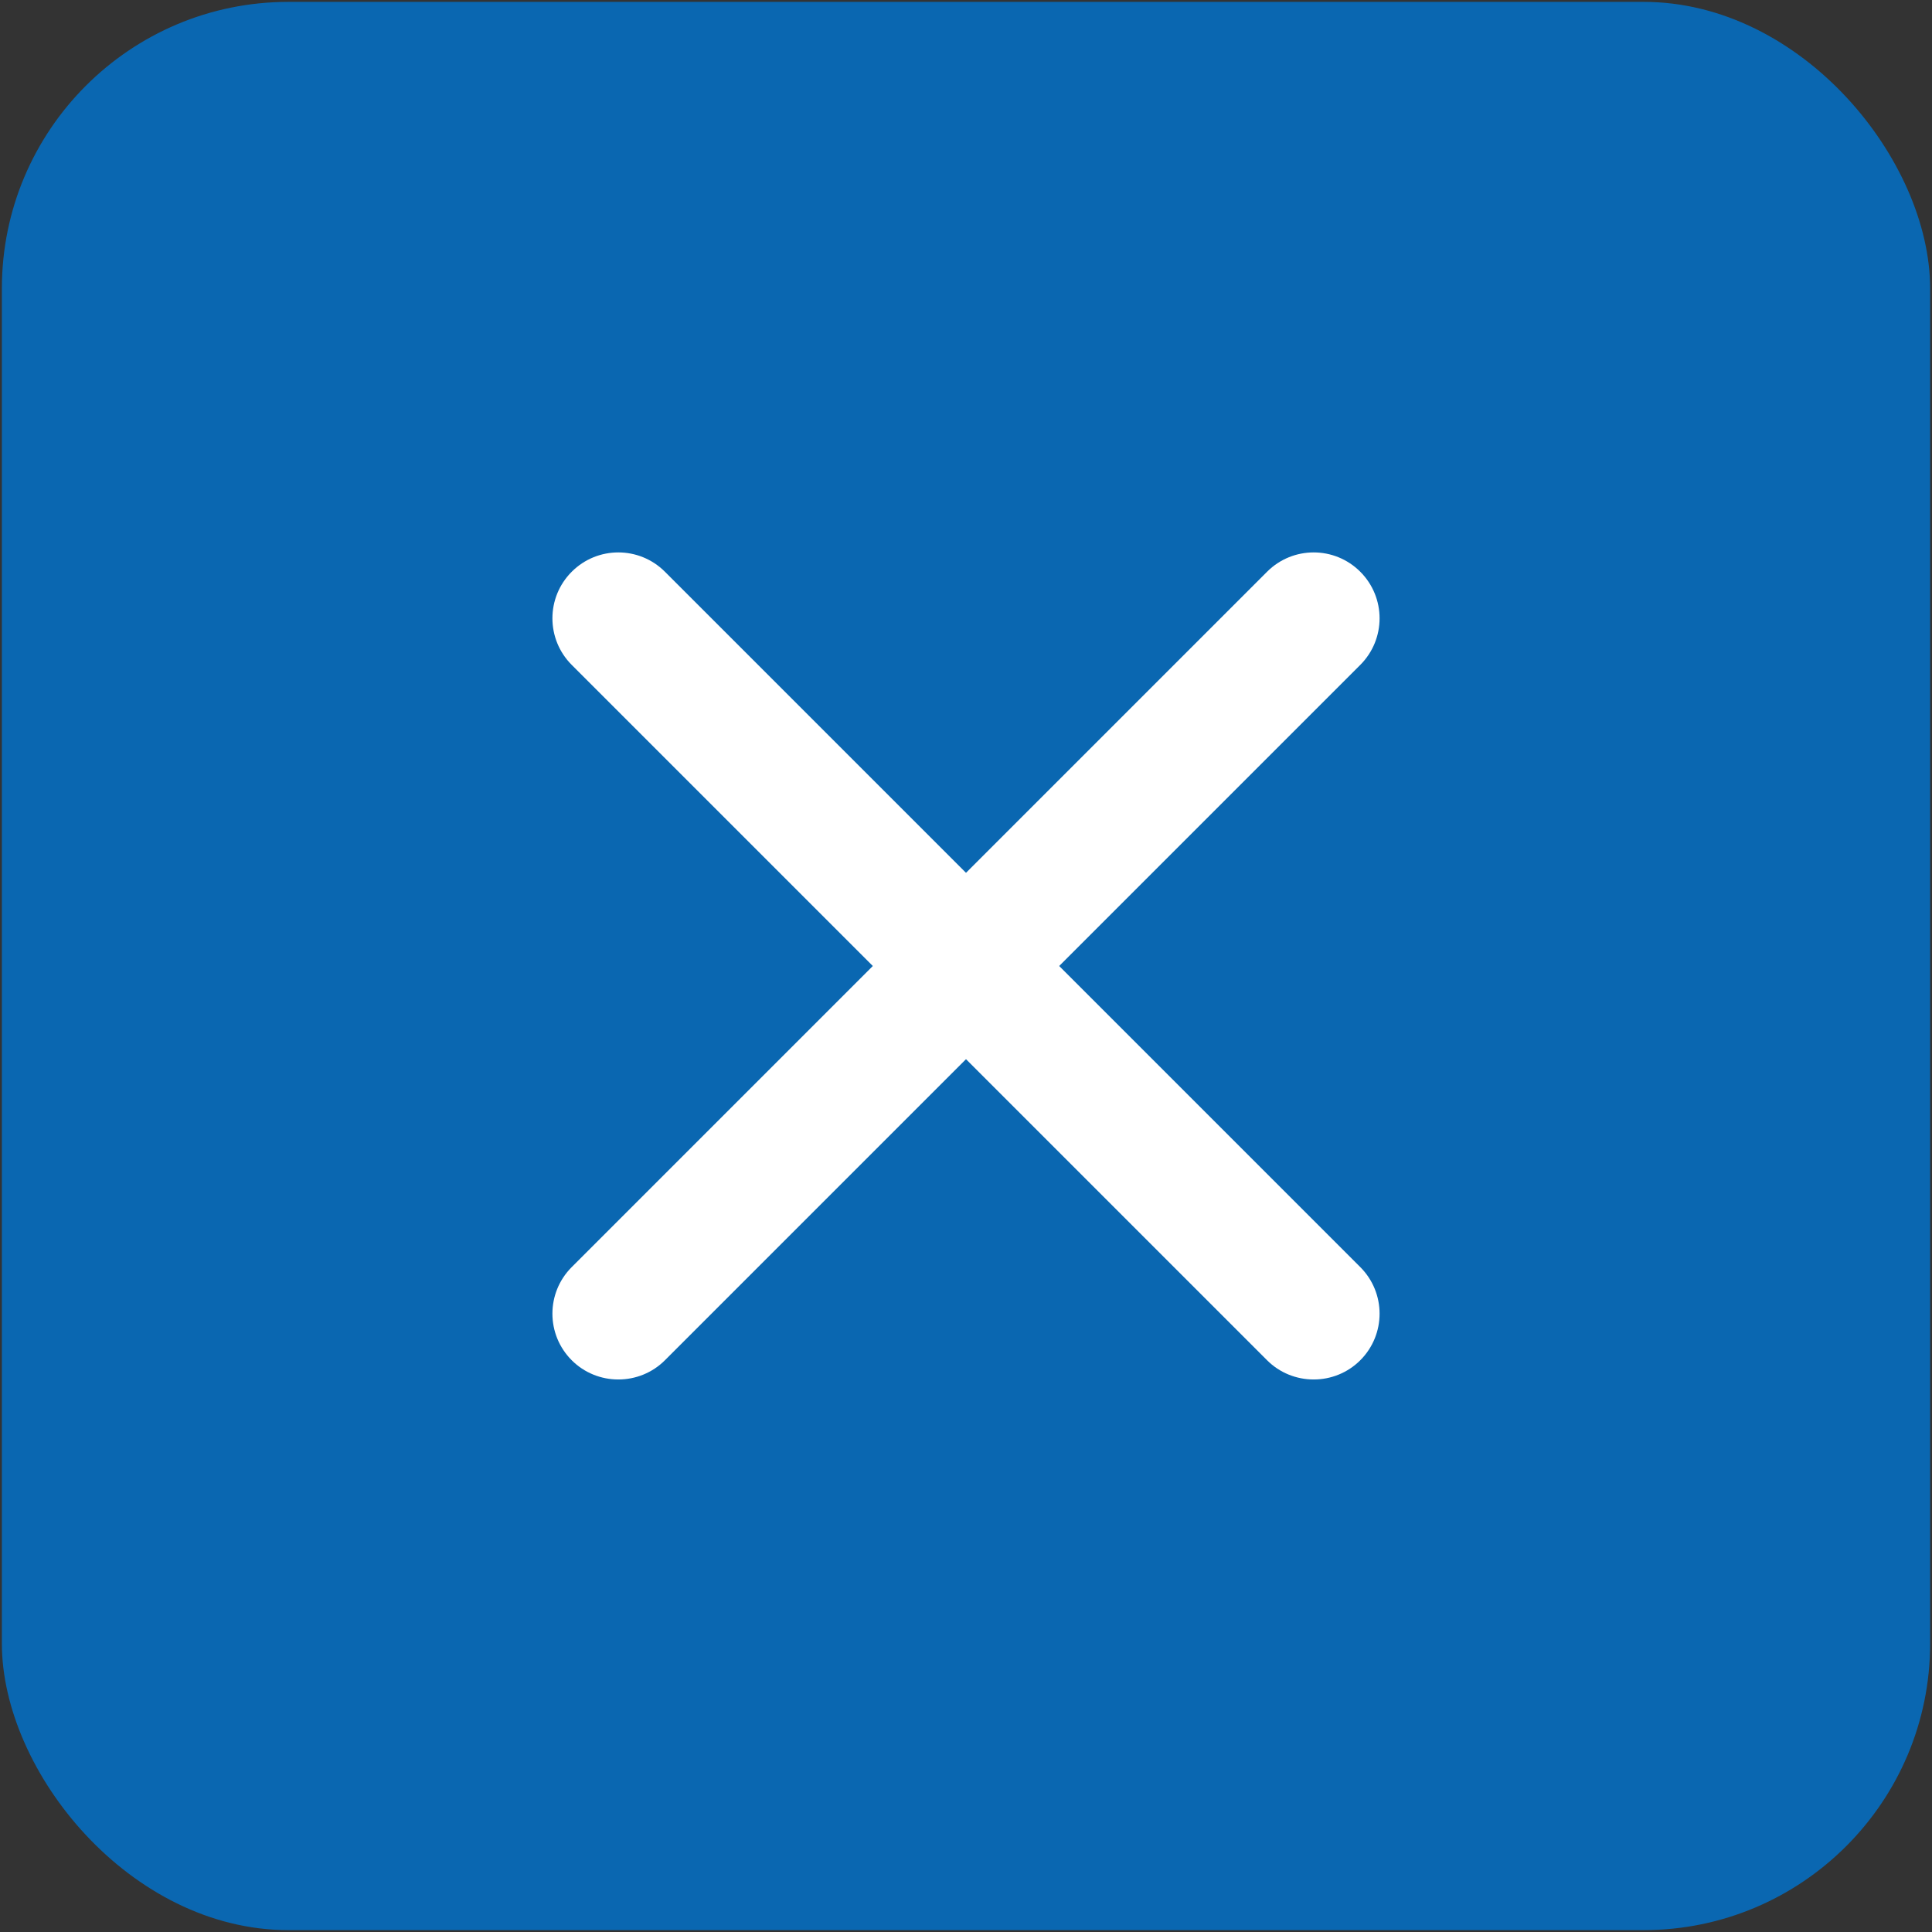
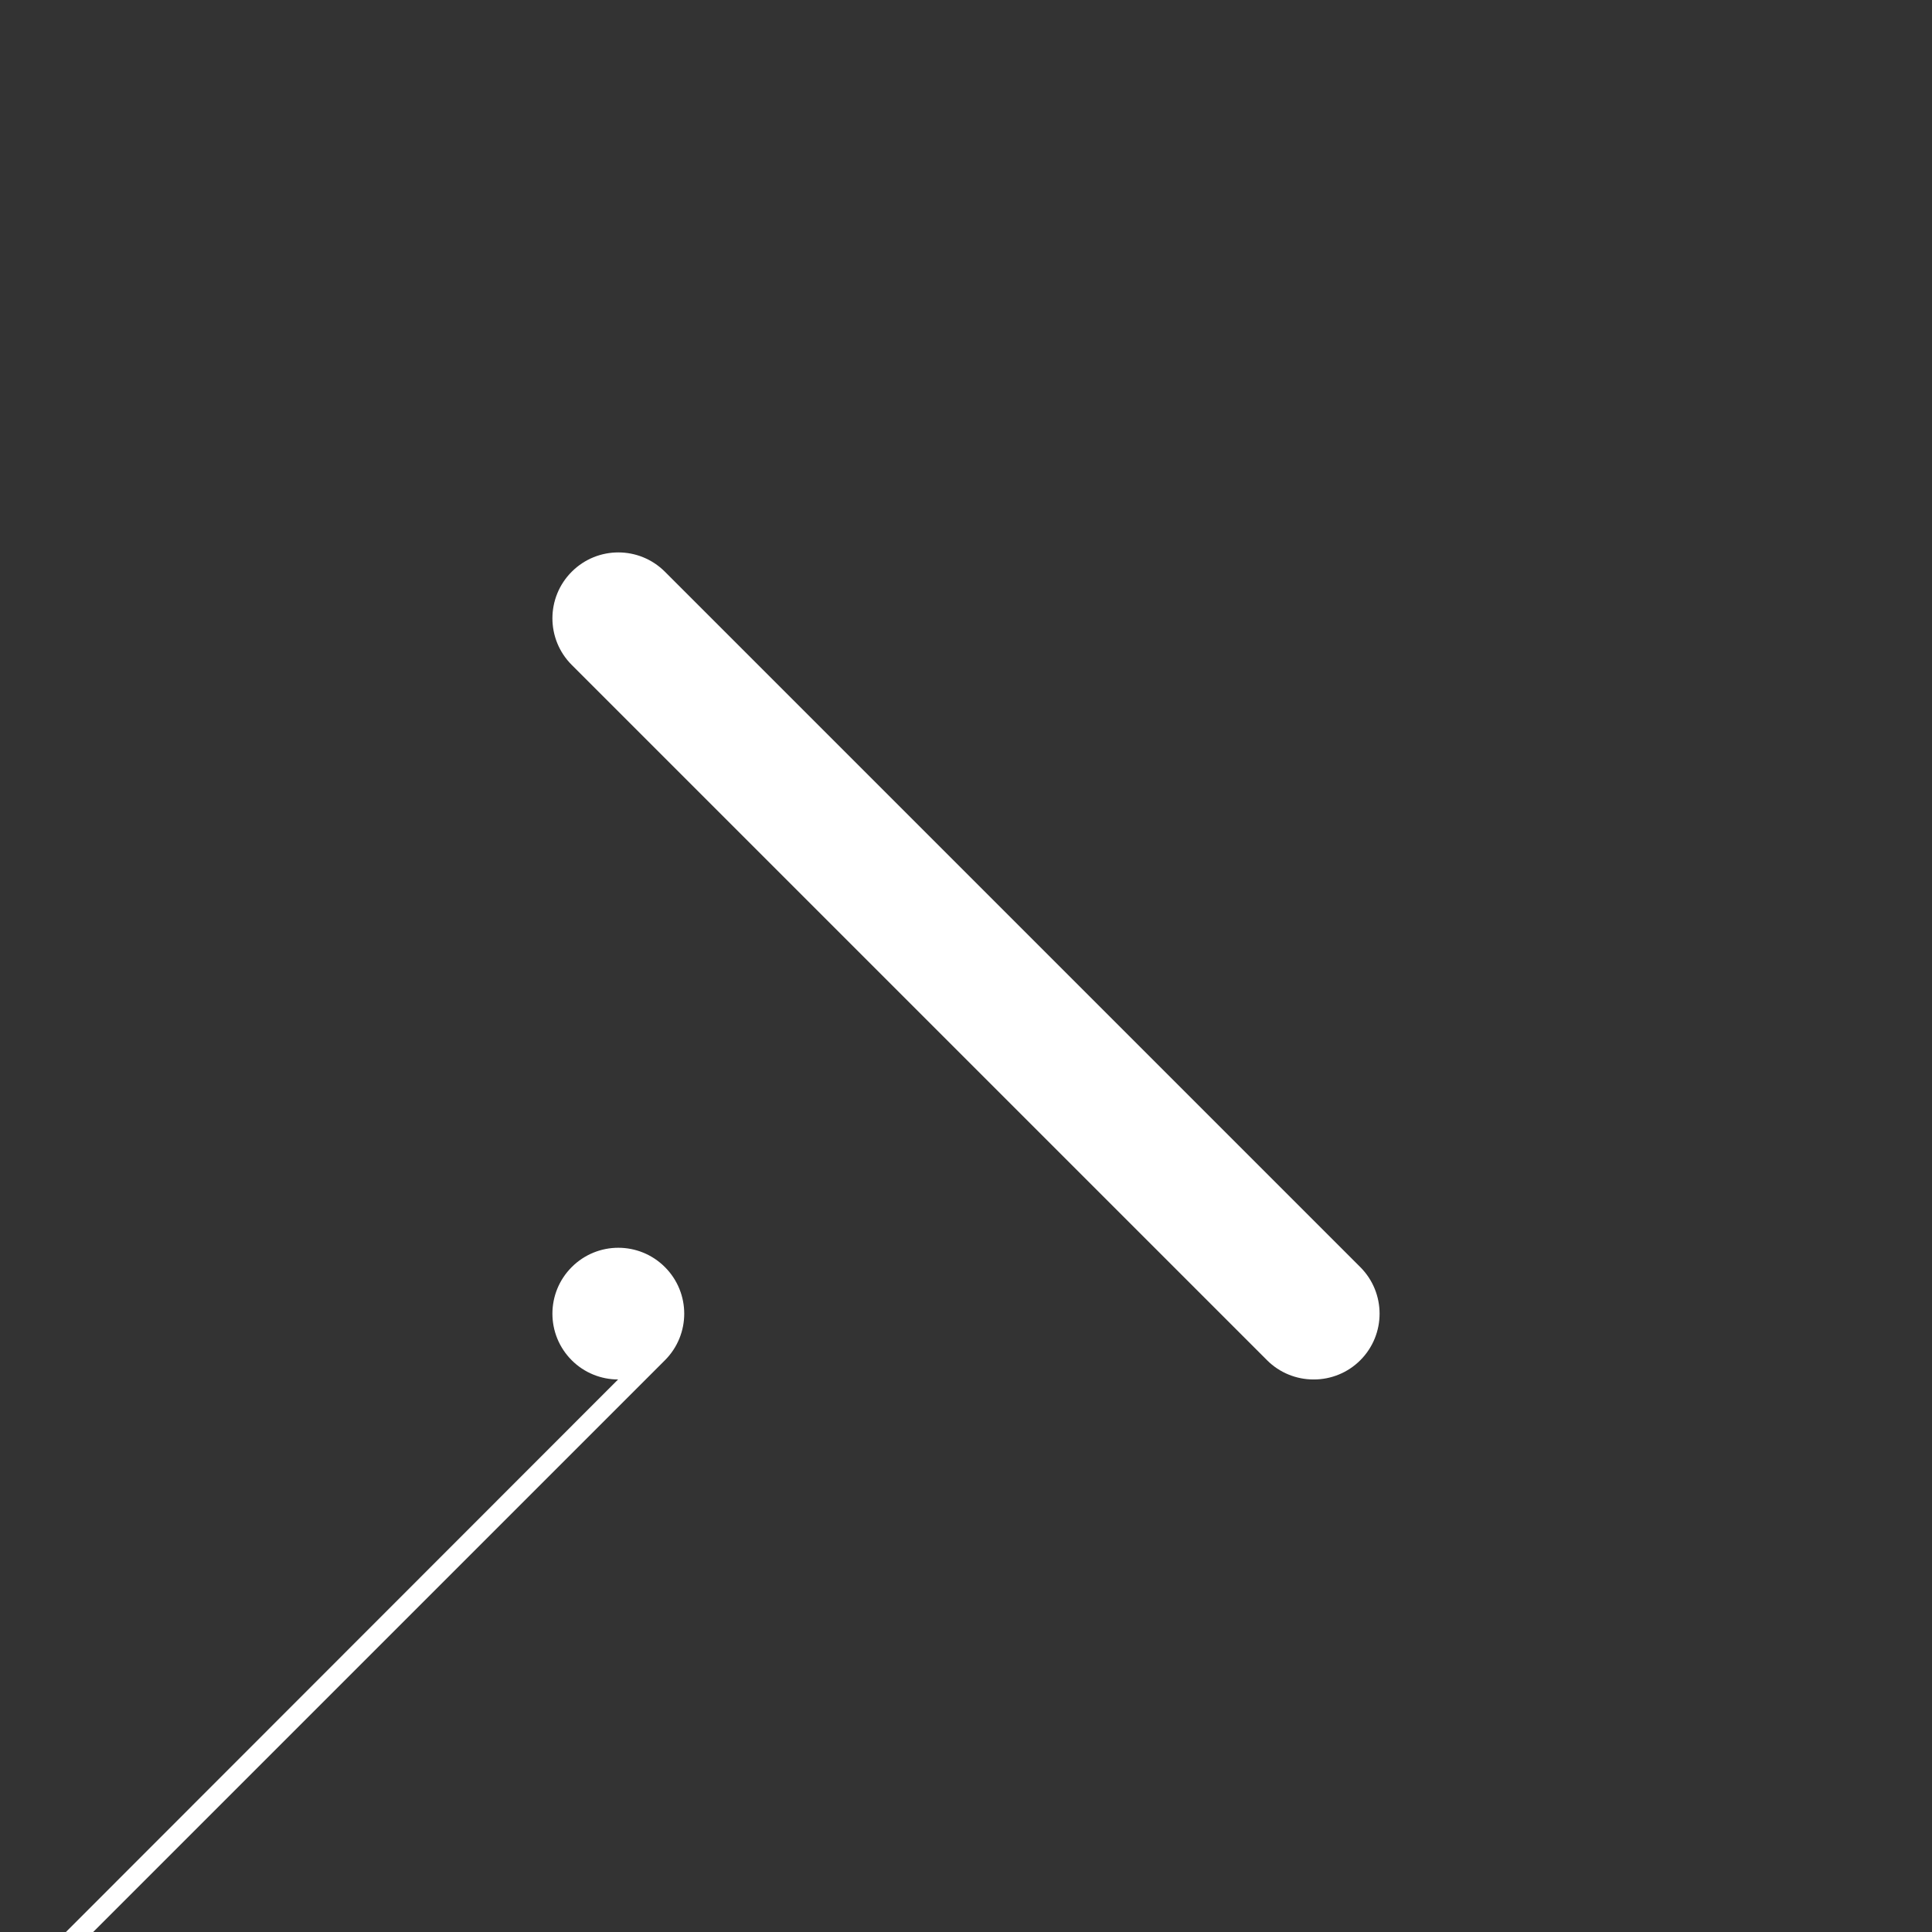
<svg xmlns="http://www.w3.org/2000/svg" id="Capa_1" data-name="Capa 1" viewBox="0 0 41.26 41.26">
  <rect x="0" y="0" width="41.26" height="41.26" fill="#333333" stroke="none" />
  <defs>
    <style>
      .cls-1 {
        fill: #fff;
      }

      .cls-2 {
        fill: #0a67b1;
      }
    </style>
  </defs>
-   <rect class="cls-2" x=".04" y=".04" width="41.18" height="41.18" rx="6.12" ry="6.12" />
  <g>
    <path class="cls-1" d="m28.05,29.46c-.36,0-.72-.14-.99-.41l-14.85-14.85c-.55-.55-.55-1.44,0-1.99.55-.55,1.44-.55,1.99,0l14.85,14.85c.55.55.55,1.44,0,1.99-.27.27-.63.41-.99.41Z" />
-     <path class="cls-1" d="m13.2,29.46c-.36,0-.72-.14-.99-.41-.55-.55-.55-1.44,0-1.99l14.85-14.85c.55-.55,1.44-.55,1.99,0,.55.55.55,1.44,0,1.99l-14.85,14.85c-.27.27-.63.41-.99.41Z" />
+     <path class="cls-1" d="m13.2,29.46c-.36,0-.72-.14-.99-.41-.55-.55-.55-1.44,0-1.99c.55-.55,1.44-.55,1.99,0,.55.55.55,1.44,0,1.99l-14.85,14.85c-.27.27-.63.41-.99.41Z" />
  </g>
</svg>